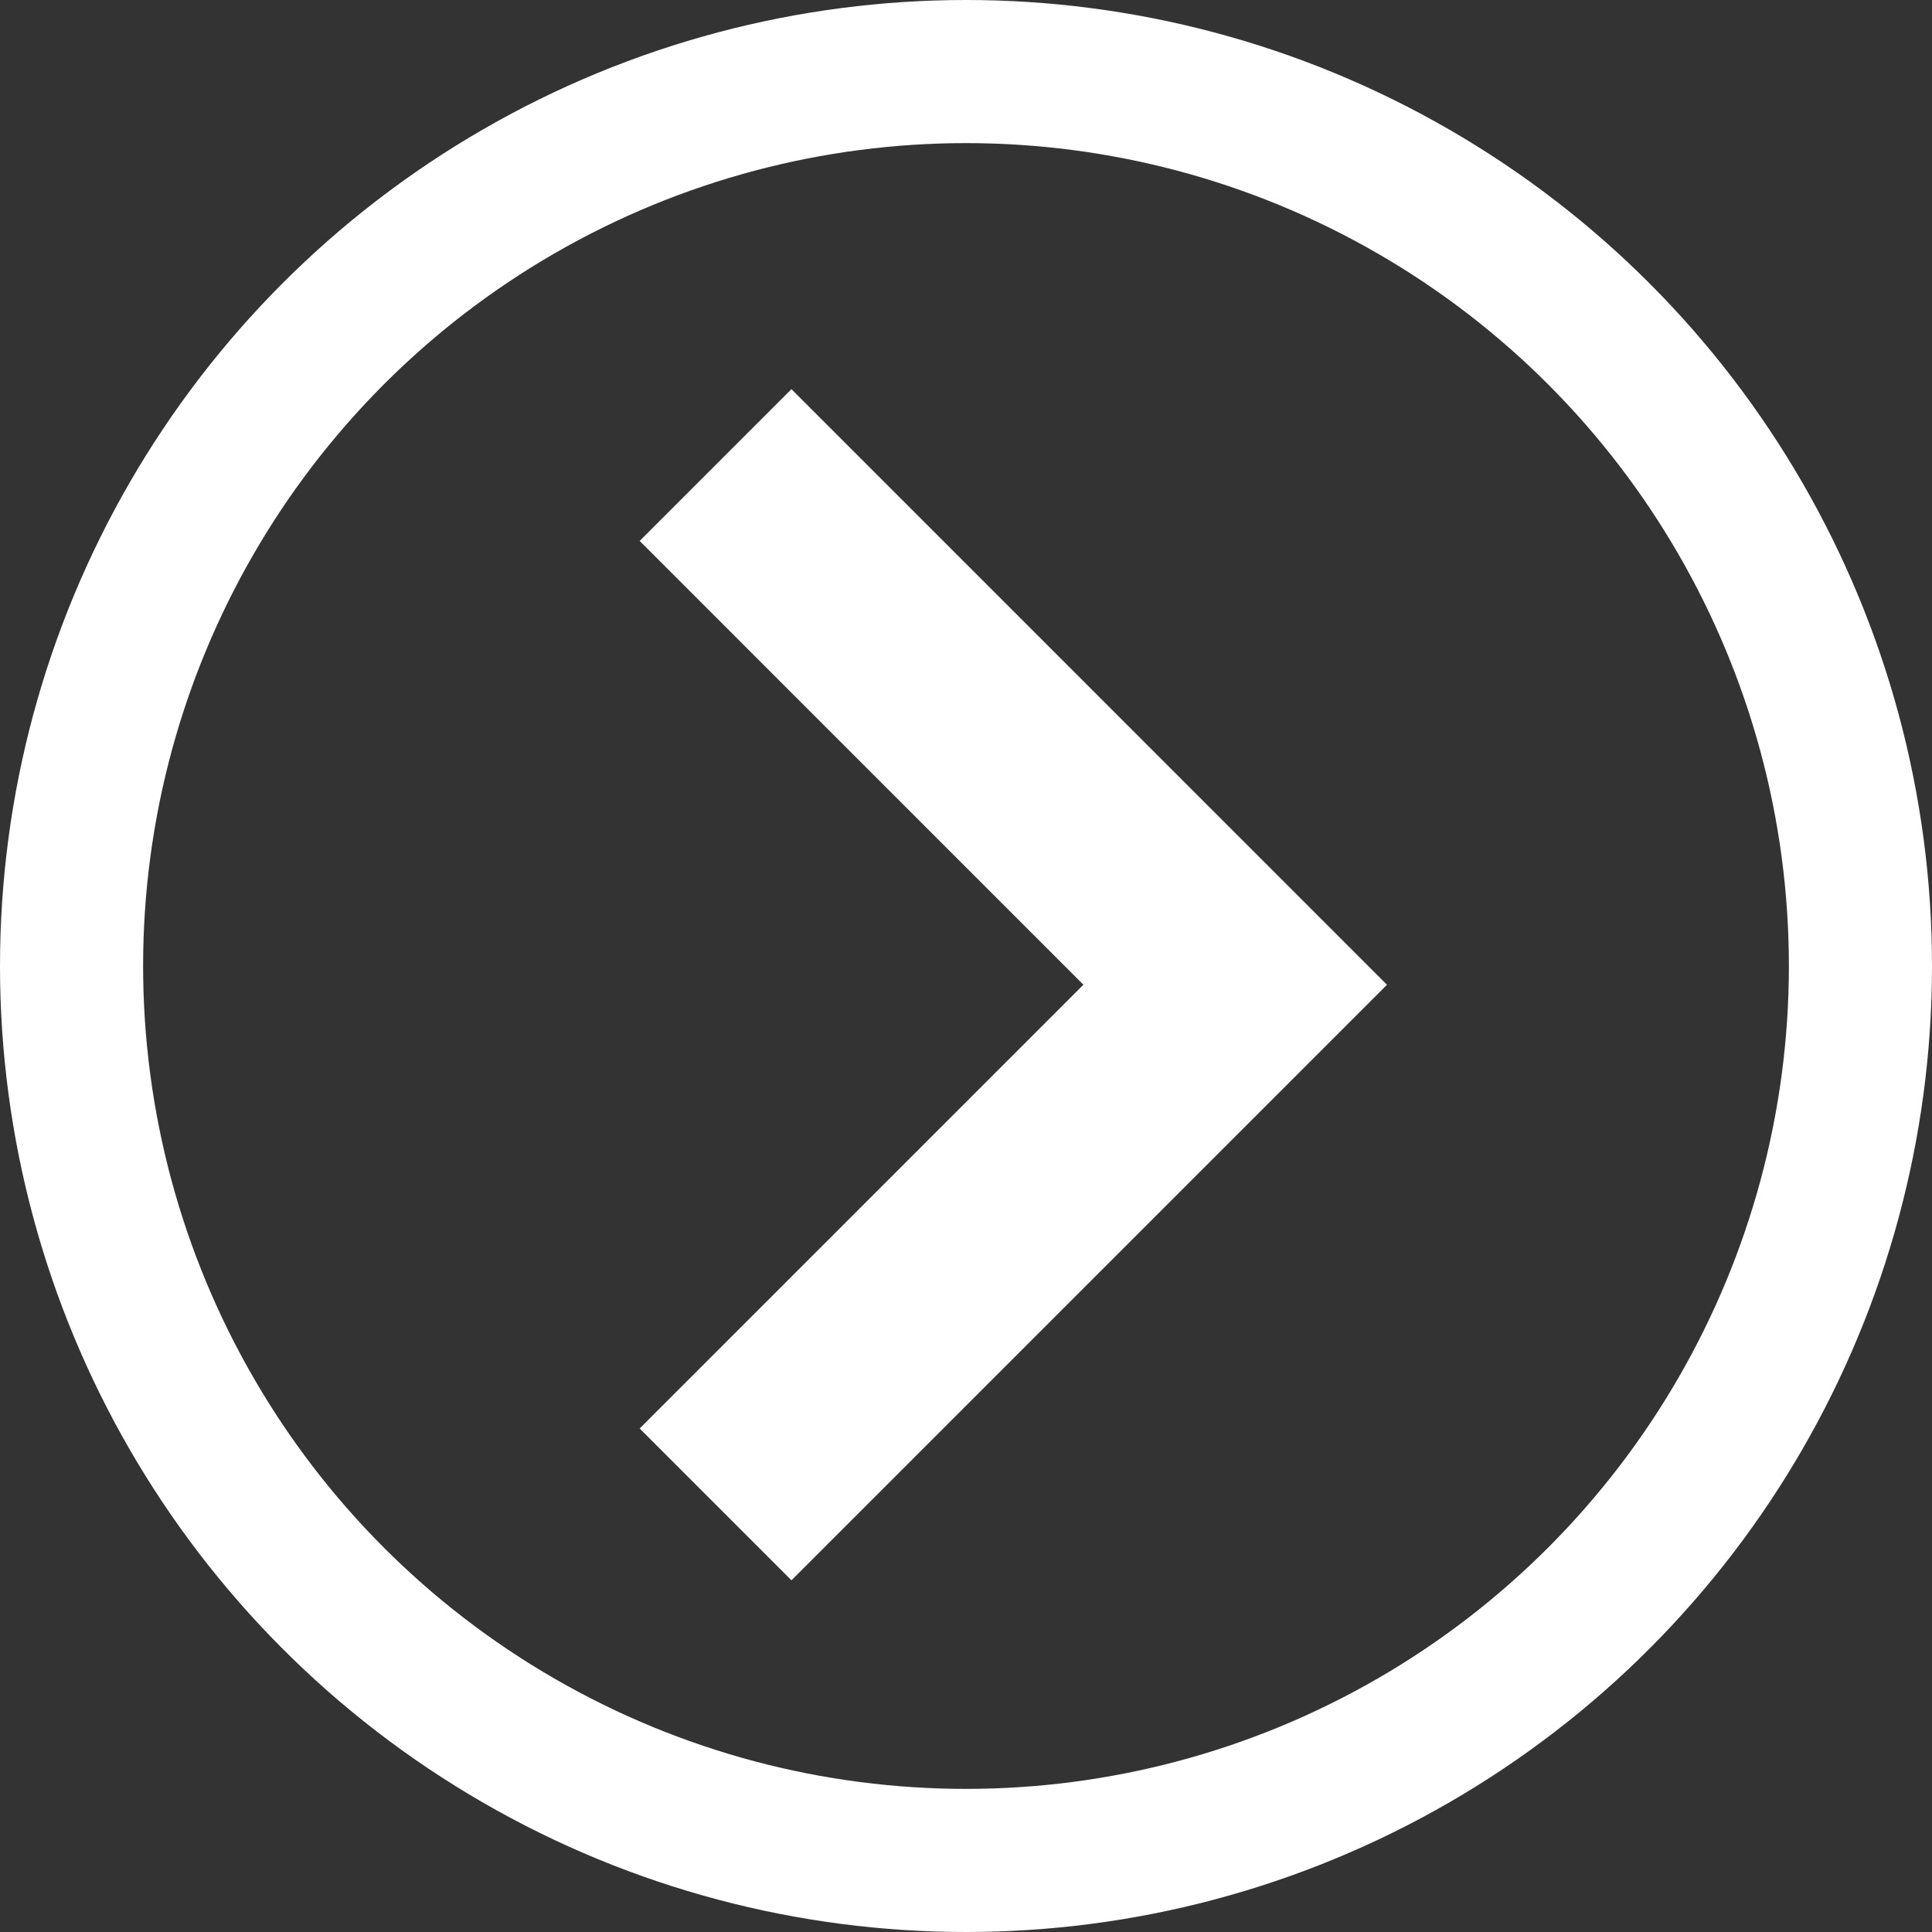
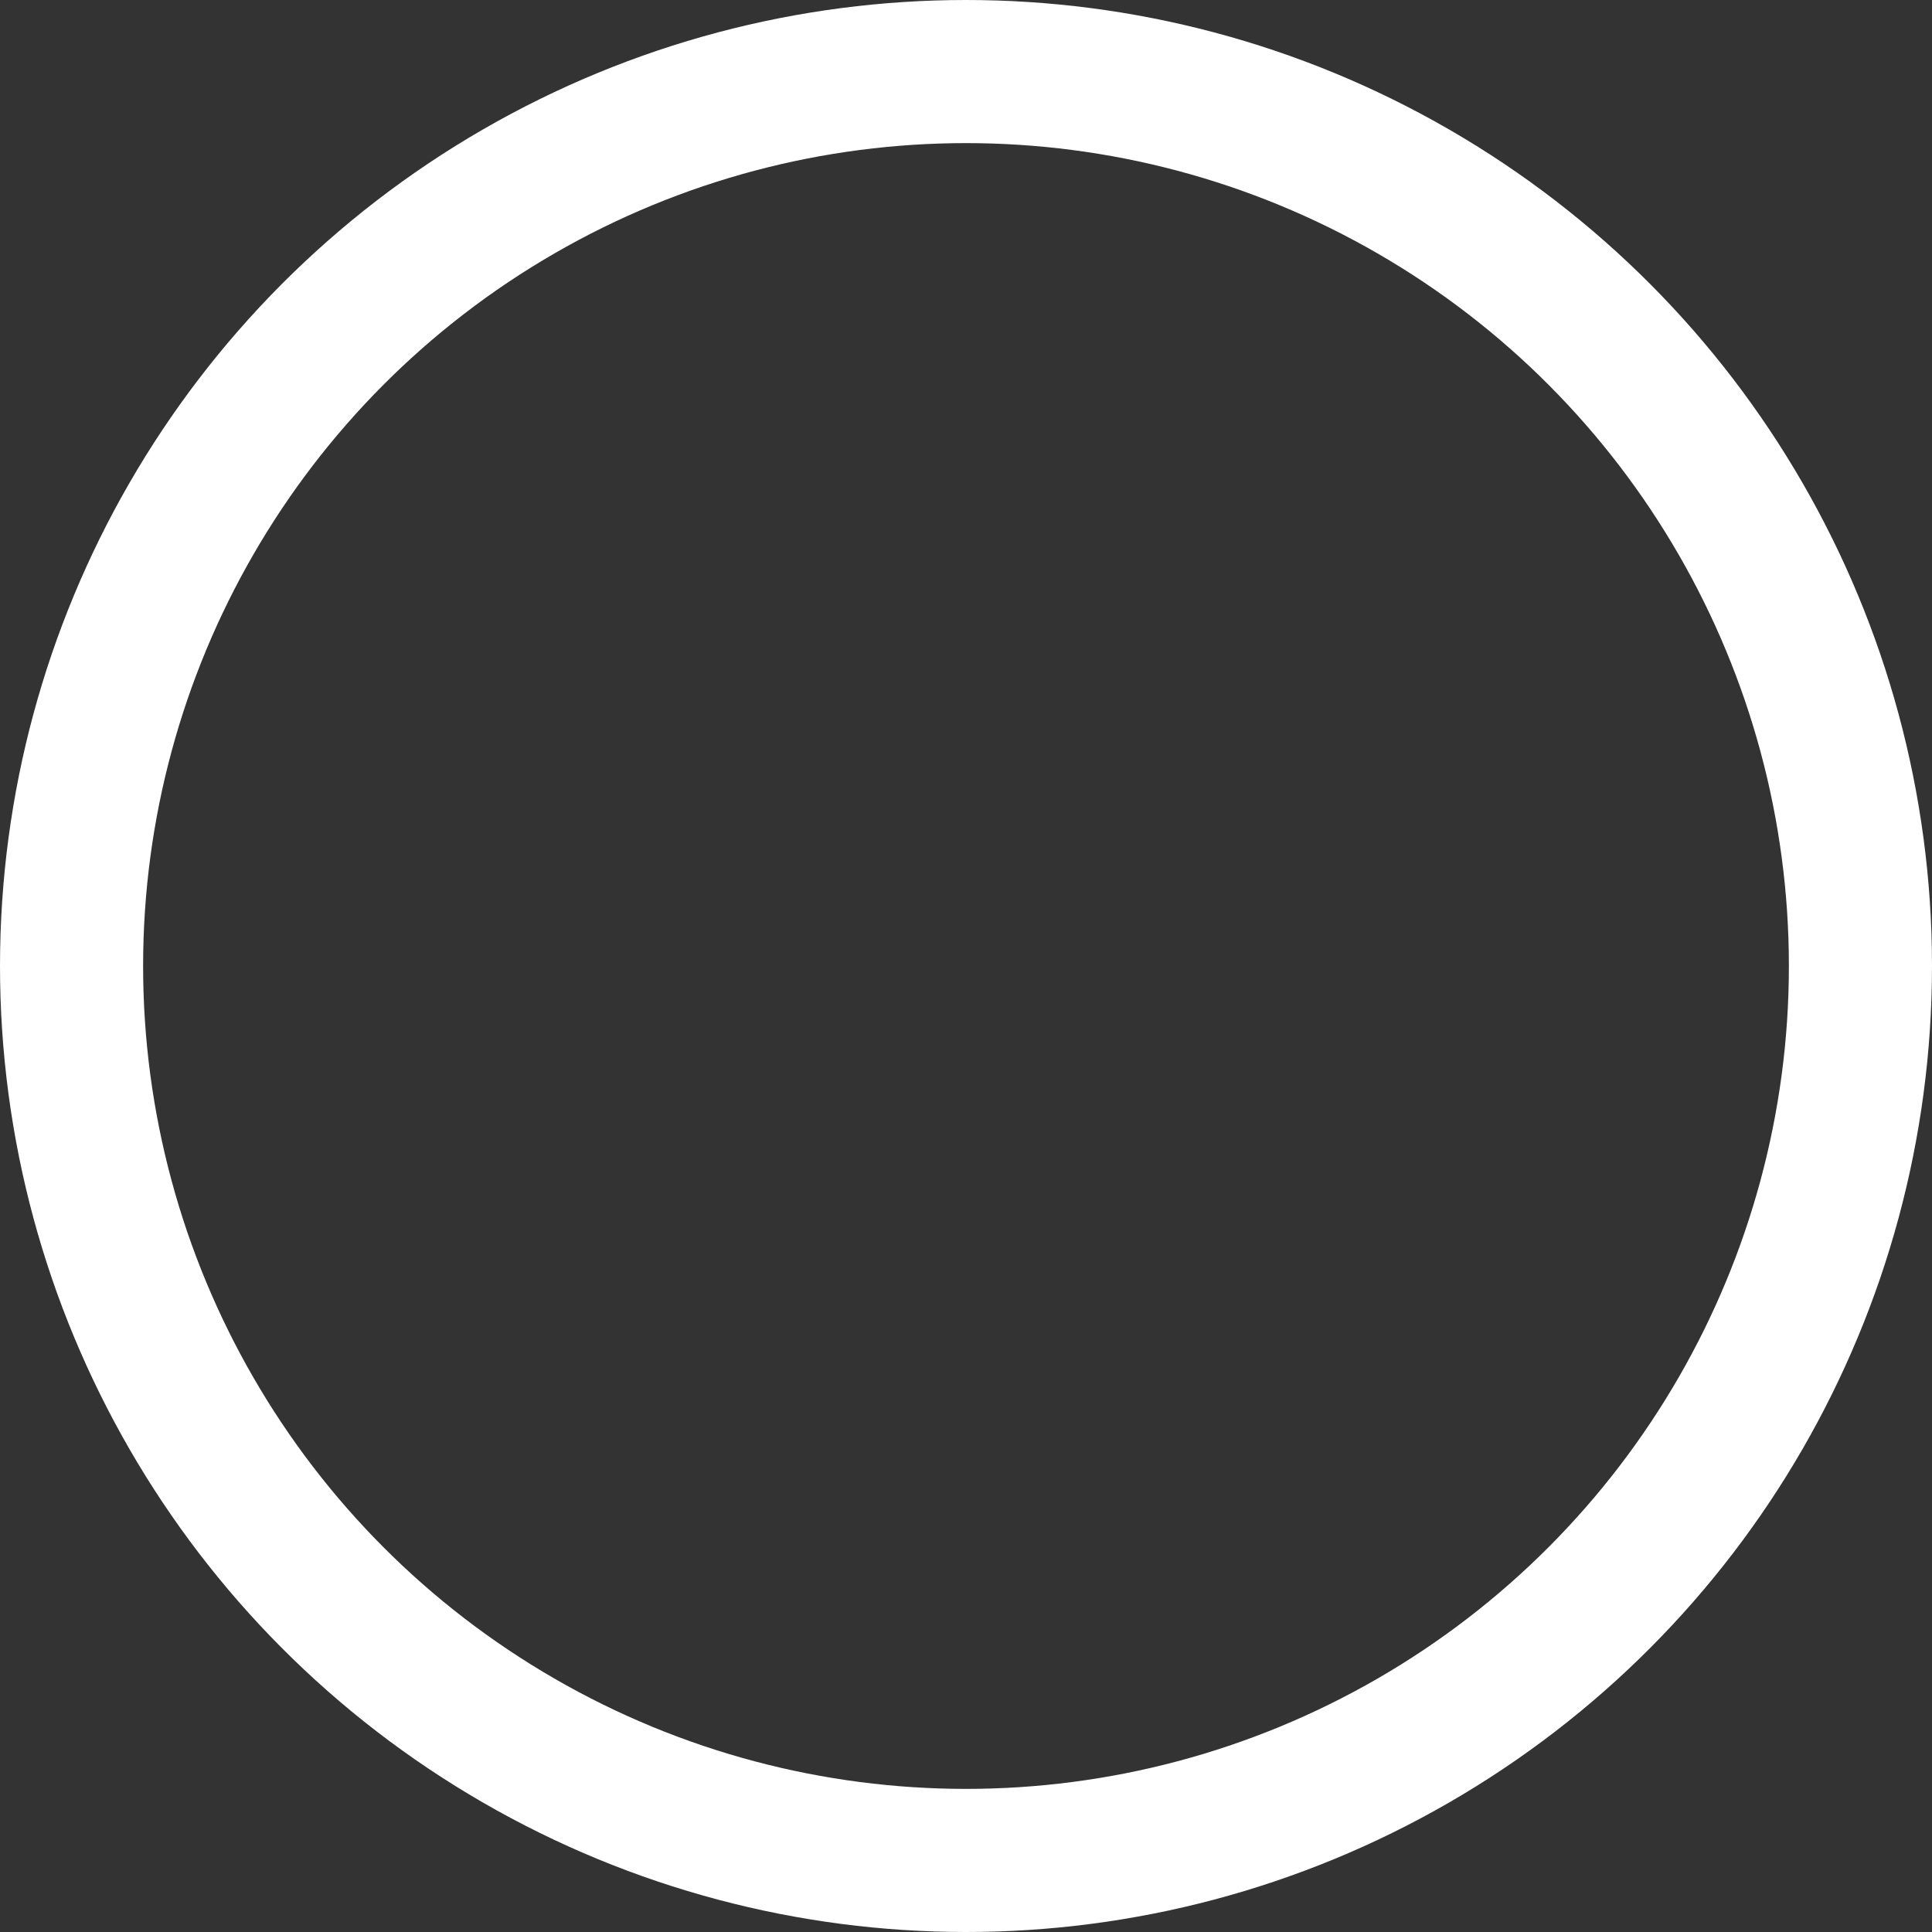
<svg xmlns="http://www.w3.org/2000/svg" viewBox="0 0 27 27">
  <rect x="0" y="0" width="27" height="27" fill="#333333" stroke="none" />
  <g id="グループ_71709" data-name="グループ 71709" transform="translate(23922 5620)">
    <g id="グループ_71708" data-name="グループ 71708" transform="translate(-23922 -5620.407)">
      <g id="楕円形_370" data-name="楕円形 370" transform="translate(0 0.407)" fill="none" stroke="#fff" stroke-width="2">
        <circle cx="13.5" cy="13.5" r="13.5" stroke="none" />
        <circle cx="13.5" cy="13.5" r="12.5" fill="none" />
      </g>
    </g>
-     <path id="パス_14828" data-name="パス 14828" d="M7.262,0,0,7.262l7.262,7.263" transform="translate(-23904.738 -5598.976) rotate(180)" fill="none" stroke="#fff" stroke-width="3" />
  </g>
</svg>